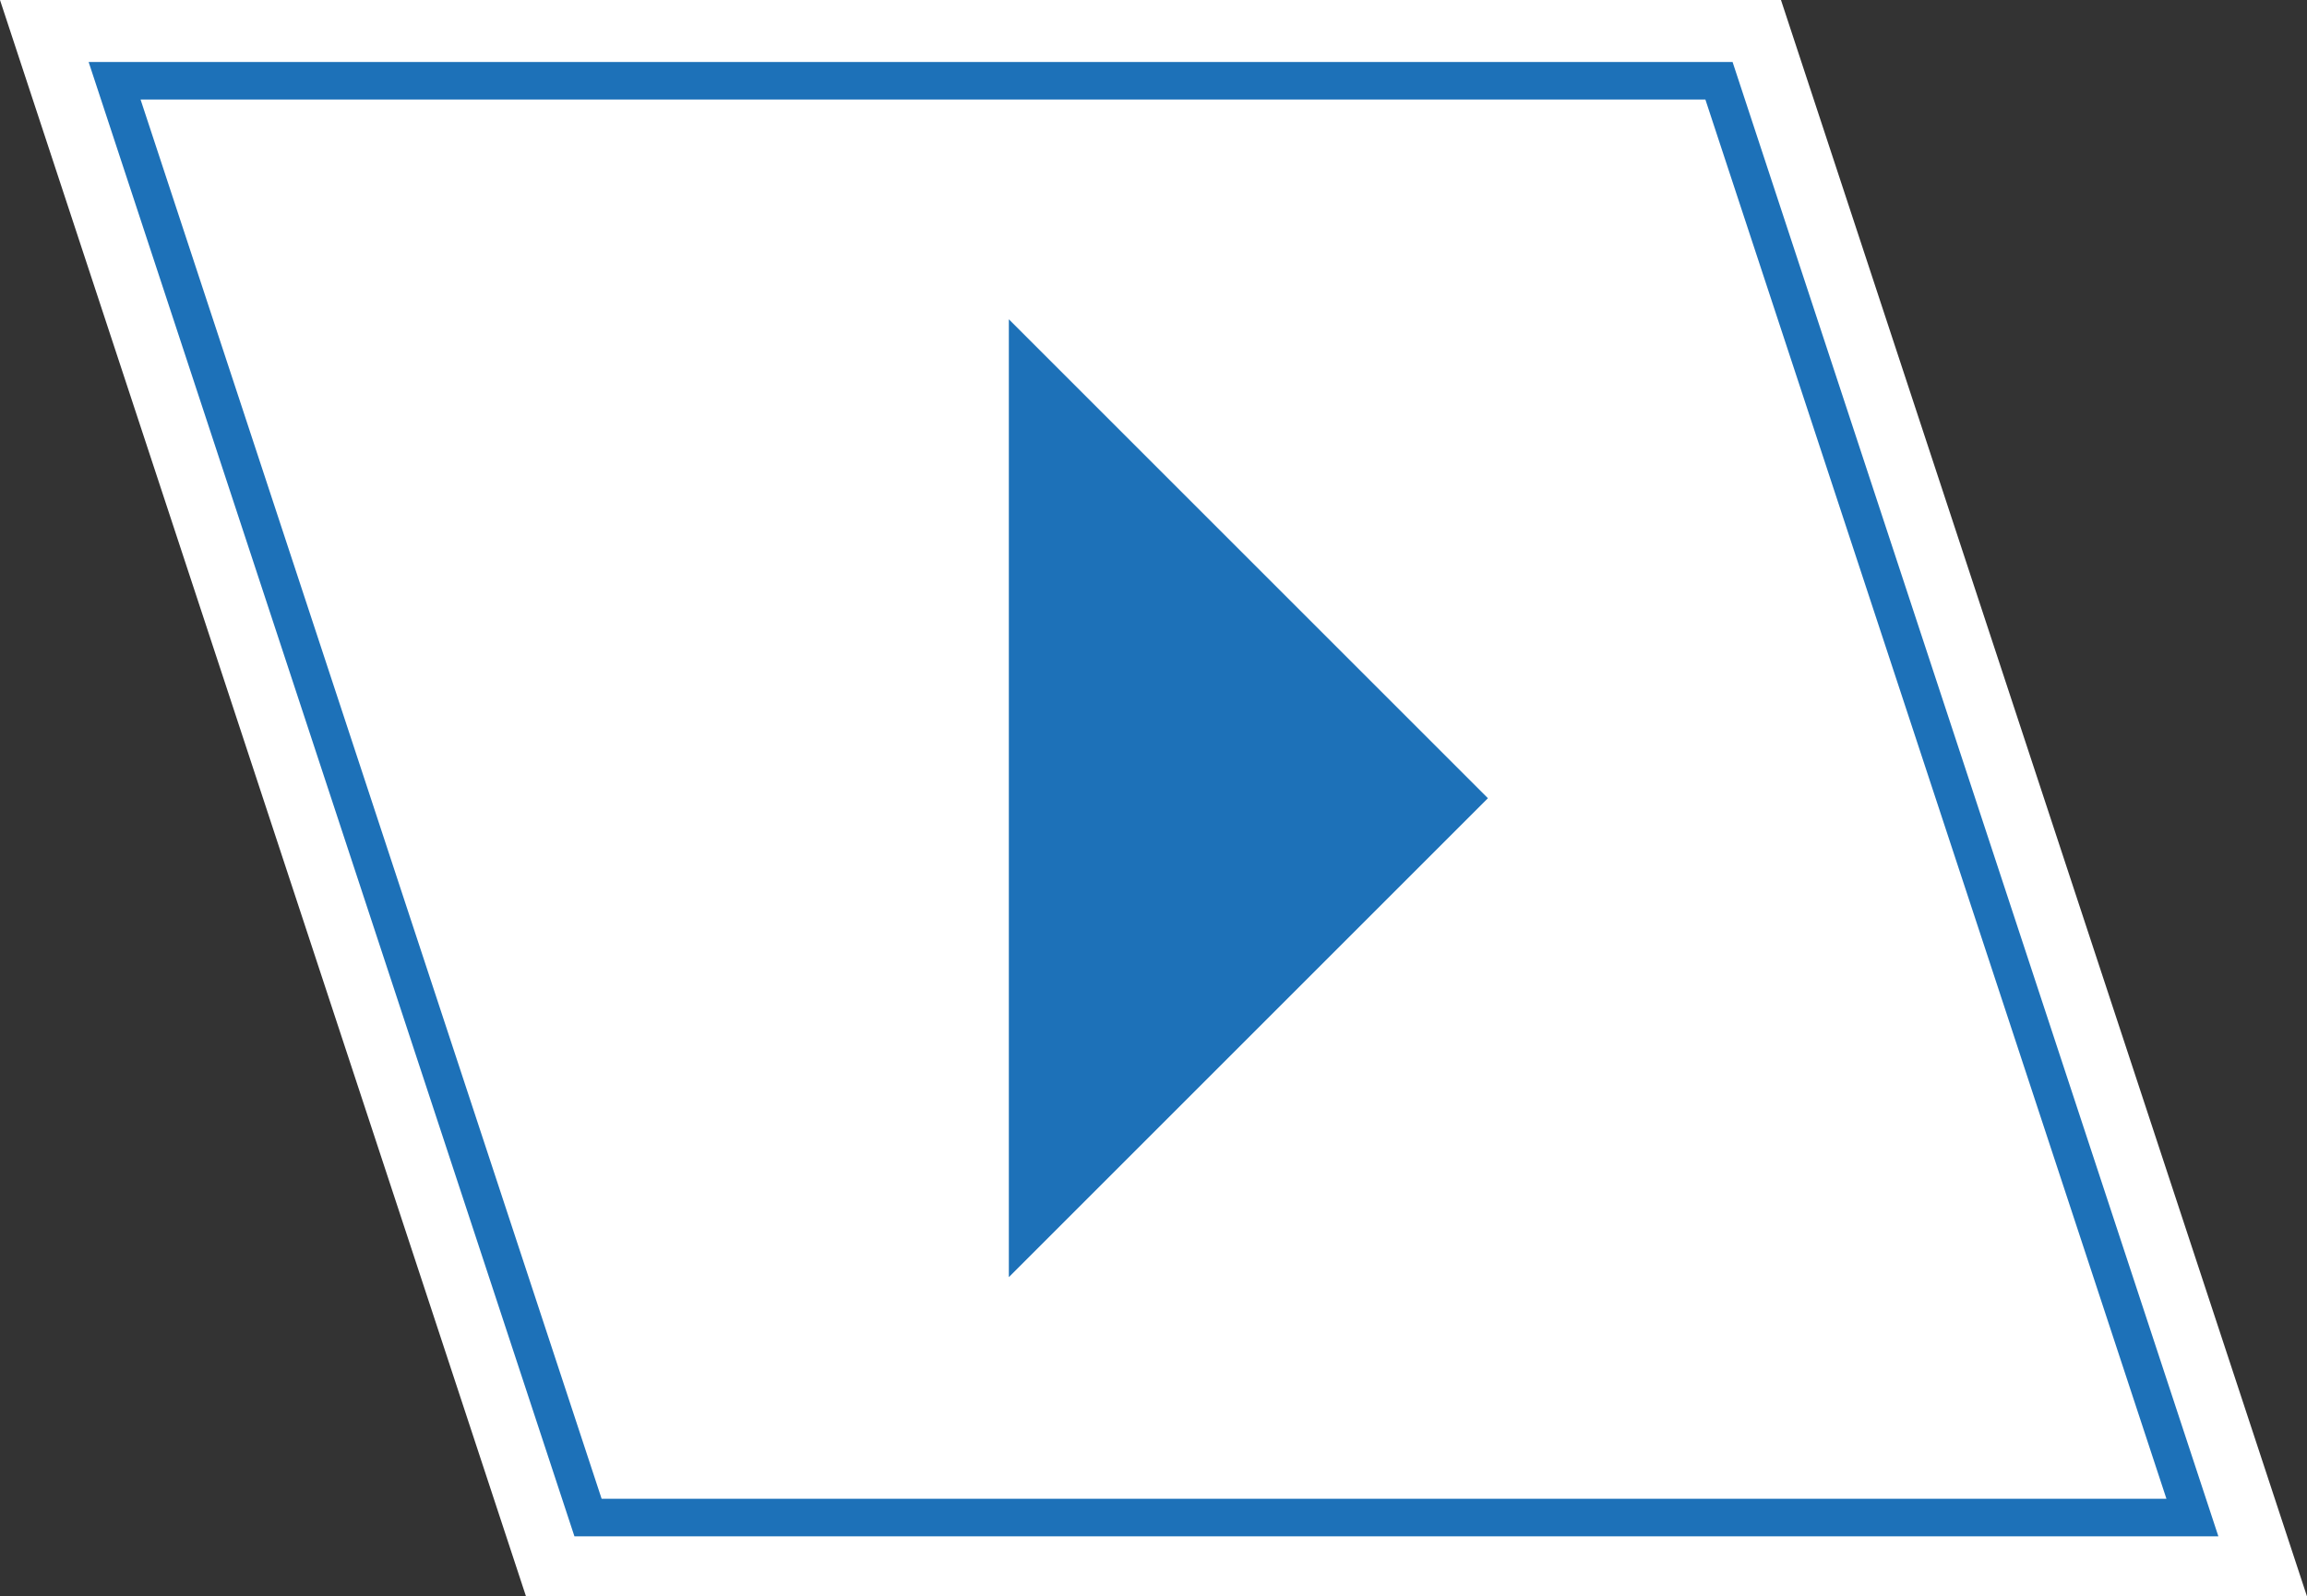
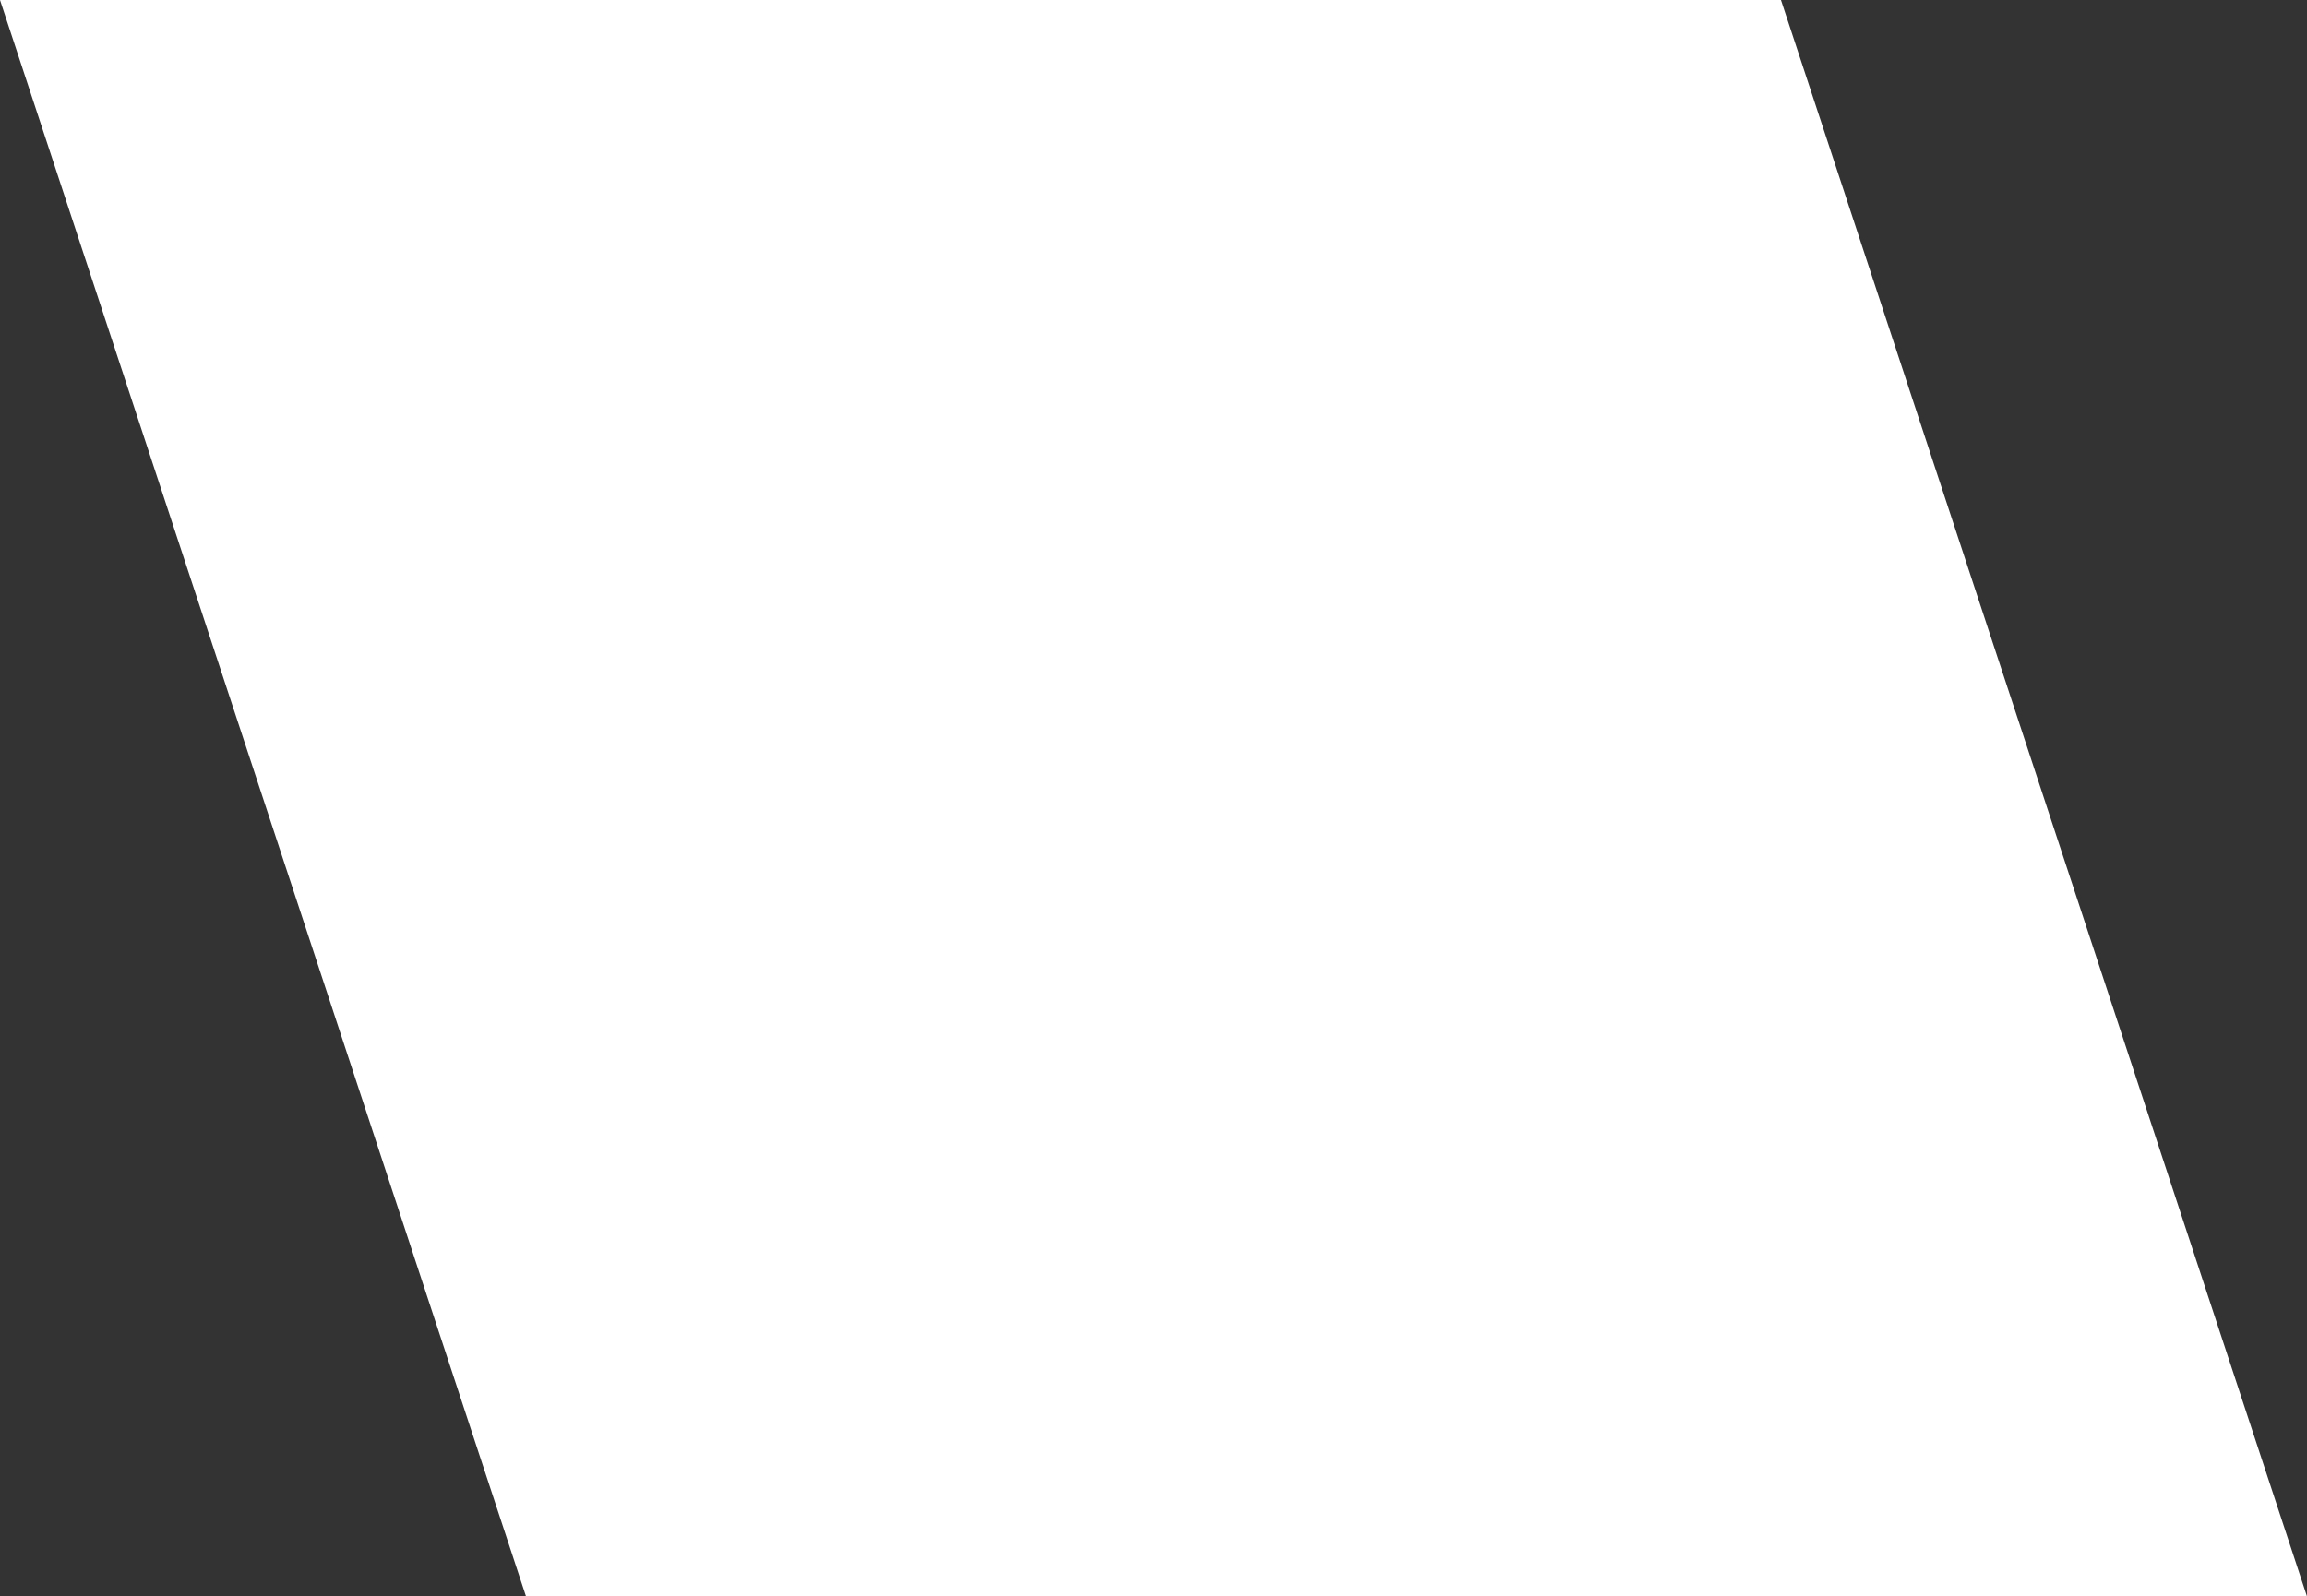
<svg xmlns="http://www.w3.org/2000/svg" version="1.1" x="0px" y="0px" viewBox="0 0 122.8 85" style="enable-background:new 0 0 122.8 85;" xml:space="preserve">
  <rect x="0" y="0" width="122.8" height="85" fill="#333333" stroke="none" />
  <style type="text/css">
	.st0{fill:#1D71B8;}
	.st1{fill:#FFFFFF;}
	.st2{fill:none;stroke:#1D71B8;stroke-width:2;stroke-miterlimit:10;}
</style>
  <g id="Слой_1">
    <polygon class="st1" points="122.8,85 28,85 0,0 94.8,0  " />
-     <polygon class="st2" points="116.7,80.8 31.3,80.8 6.1,4.3 91.5,4.3  " />
  </g>
  <g id="Слой_2">
-     <polygon class="st0" points="53.7,68 53.7,17 79.2,42.5  " />
-   </g>
+     </g>
</svg>